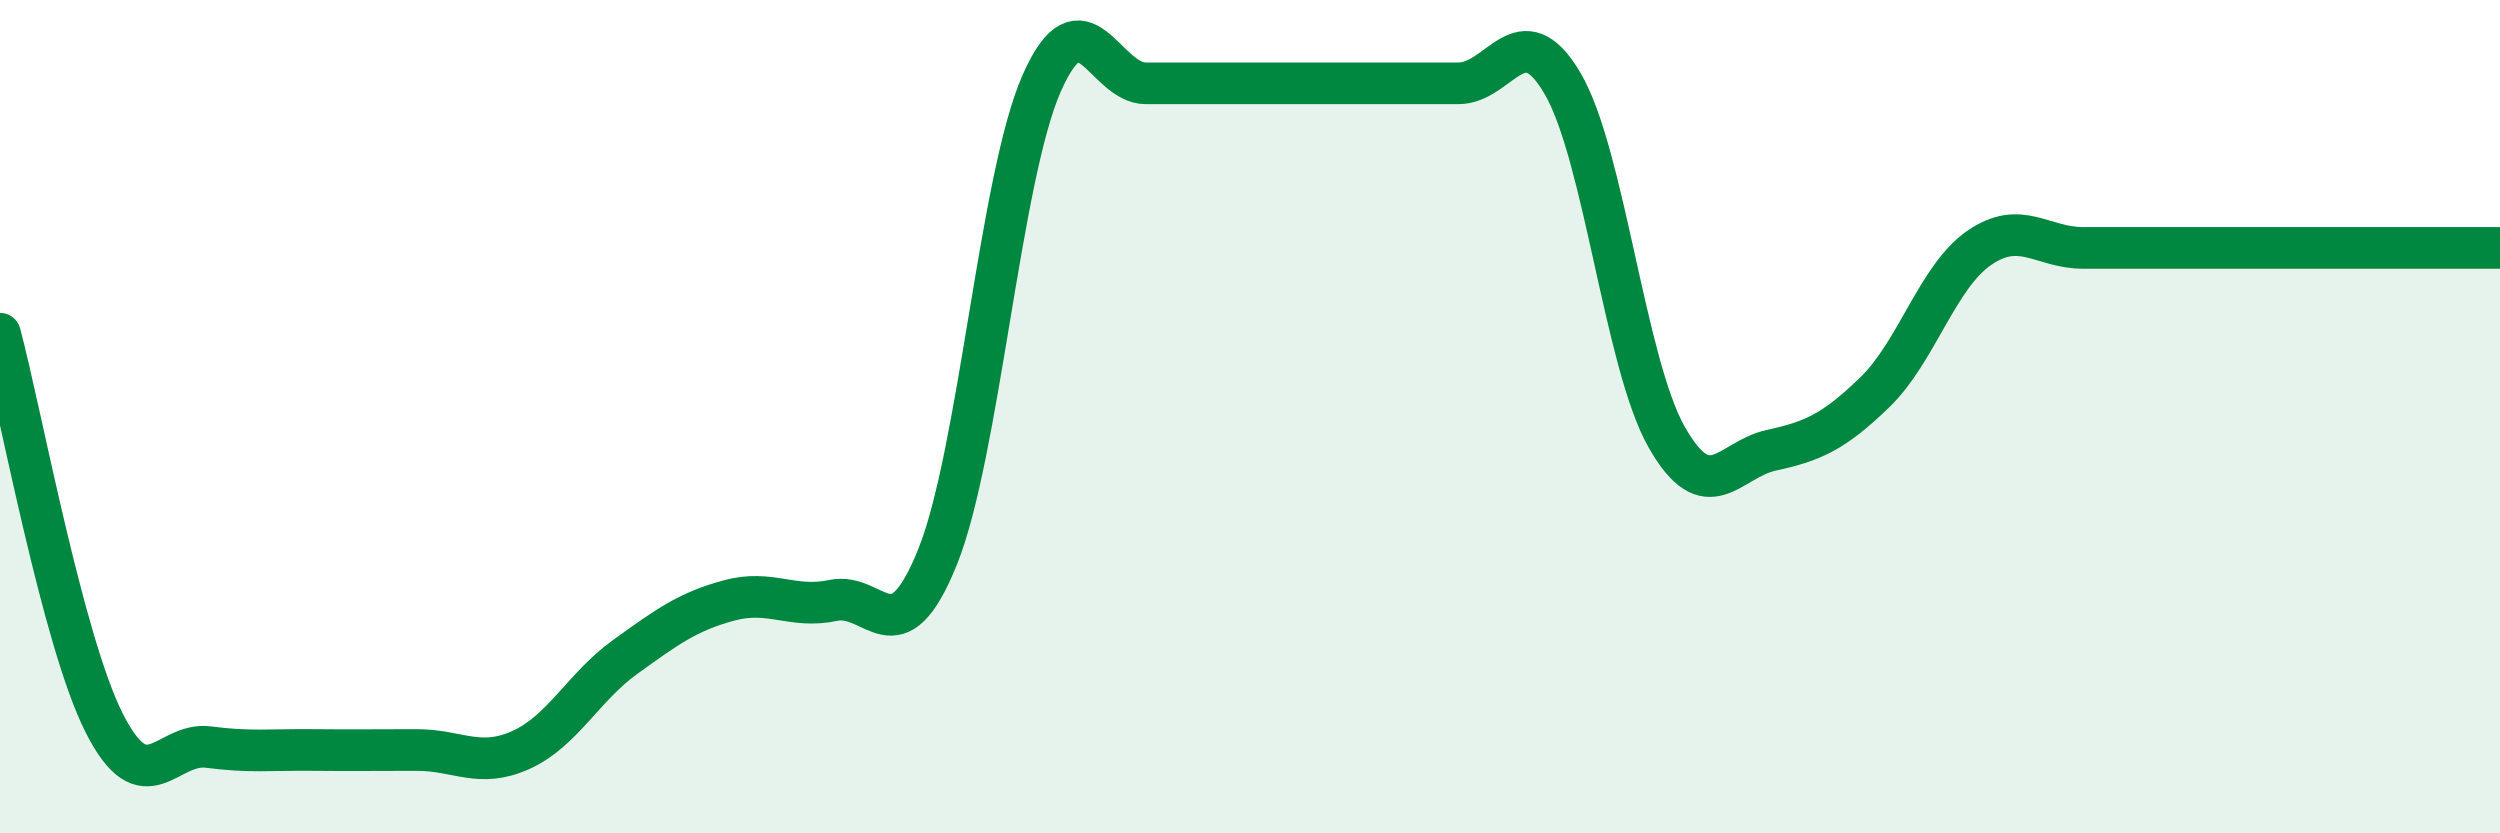
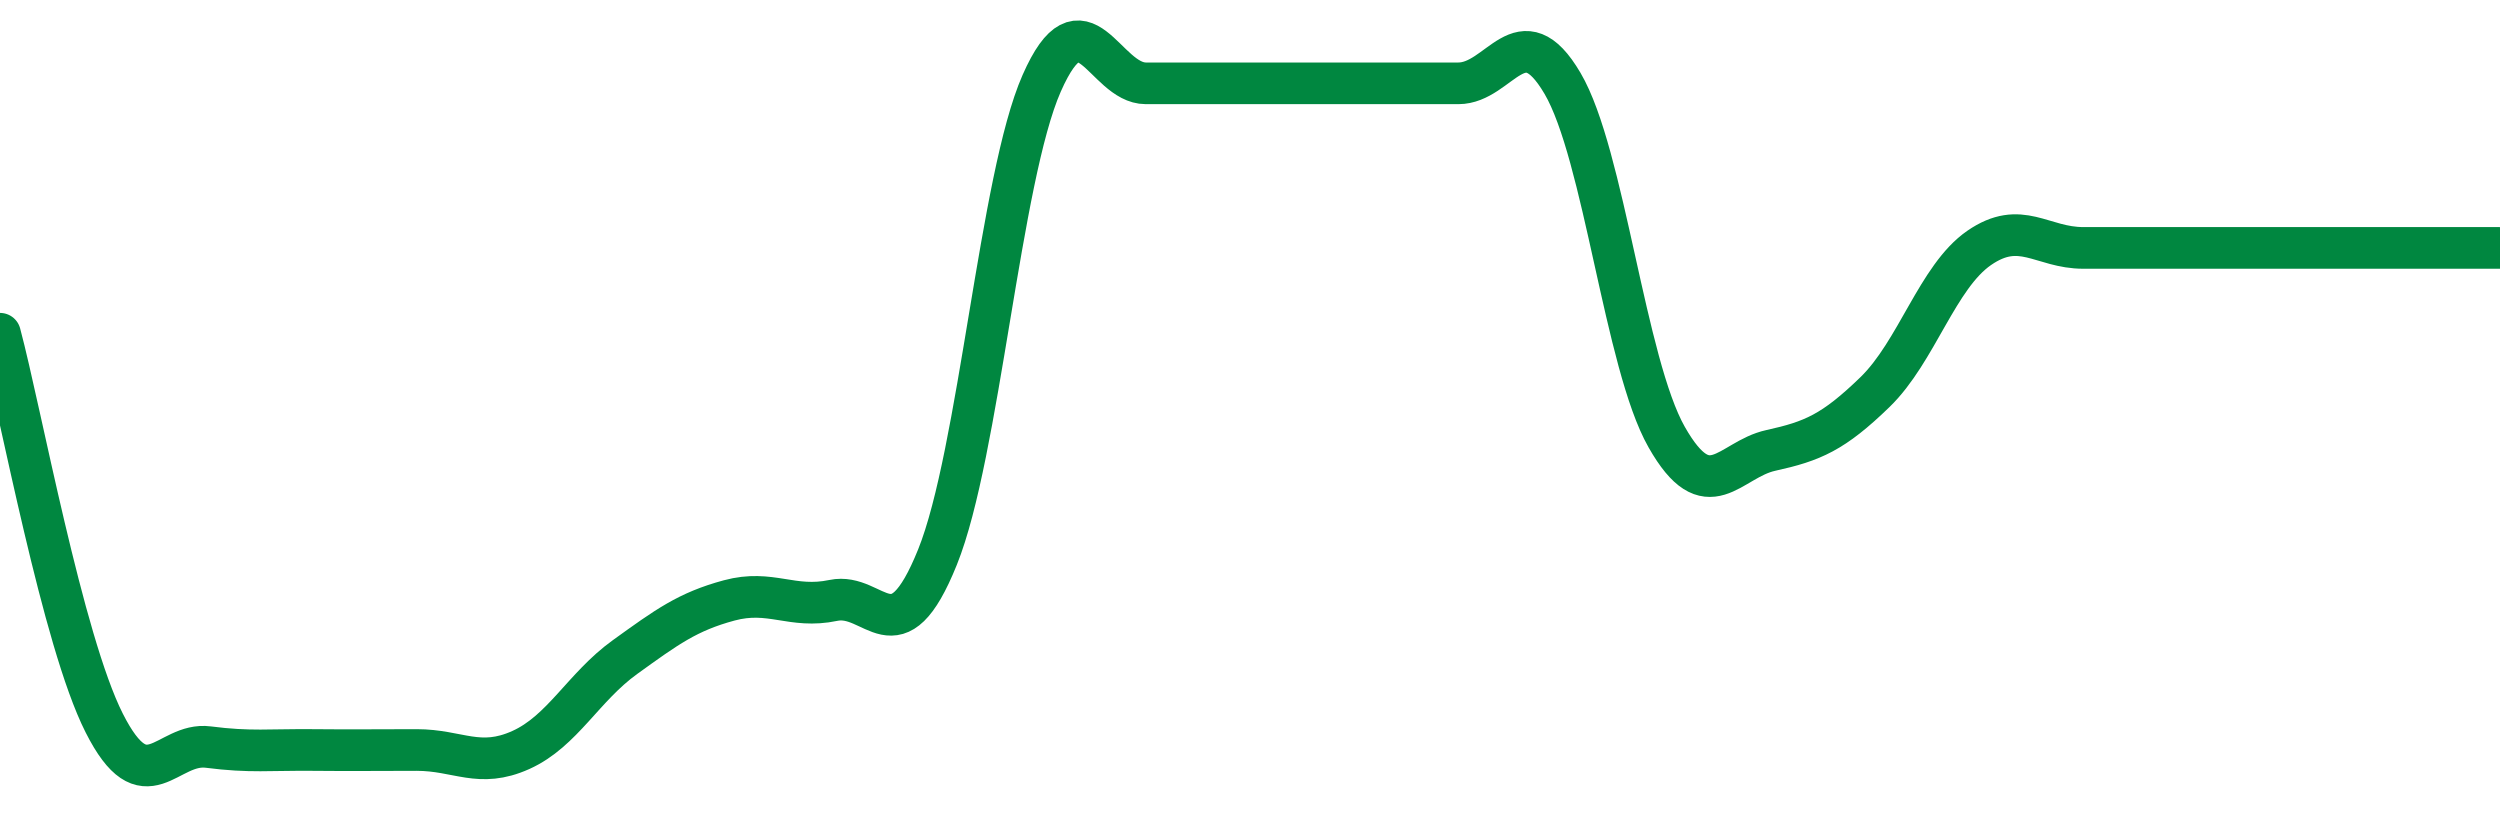
<svg xmlns="http://www.w3.org/2000/svg" width="60" height="20" viewBox="0 0 60 20">
-   <path d="M 0,8.01 C 0.5,9.88 1.5,15.37 2.5,17.35 C 3.5,19.33 4,17.8 5,17.93 C 6,18.06 6.5,17.99 7.5,18 C 8.5,18.01 9,18 10,18 C 11,18 11.5,18.45 12.5,18 C 13.5,17.55 14,16.49 15,15.77 C 16,15.05 16.5,14.68 17.5,14.41 C 18.5,14.14 19,14.62 20,14.41 C 21,14.2 21.5,15.85 22.5,13.37 C 23.5,10.89 24,4.27 25,2 C 26,-0.27 26.5,2 27.5,2 C 28.5,2 29,2 30,2 C 31,2 31.5,2 32.5,2 C 33.5,2 34,2 35,2 C 36,2 36.5,0.3 37.5,2 C 38.5,3.7 39,8.73 40,10.49 C 41,12.25 41.5,11.03 42.5,10.81 C 43.5,10.59 44,10.38 45,9.41 C 46,8.44 46.5,6.64 47.5,5.95 C 48.5,5.26 49,5.95 50,5.95 C 51,5.95 51.5,5.95 52.5,5.95 C 53.5,5.95 53.5,5.95 55,5.95 C 56.5,5.95 59,5.95 60,5.95L60 20L0 20Z" fill="#008740" opacity="0.1" stroke-linecap="round" stroke-linejoin="round" />
  <path d="M 0,8.01 C 0.5,9.88 1.5,15.37 2.5,17.35 C 3.5,19.33 4,17.8 5,17.93 C 6,18.06 6.5,17.99 7.5,18 C 8.5,18.01 9,18 10,18 C 11,18 11.5,18.45 12.5,18 C 13.5,17.55 14,16.49 15,15.77 C 16,15.05 16.5,14.68 17.5,14.41 C 18.5,14.14 19,14.62 20,14.41 C 21,14.2 21.5,15.85 22.5,13.37 C 23.5,10.89 24,4.27 25,2 C 26,-0.27 26.5,2 27.5,2 C 28.5,2 29,2 30,2 C 31,2 31.5,2 32.5,2 C 33.5,2 34,2 35,2 C 36,2 36.5,0.3 37.5,2 C 38.5,3.7 39,8.73 40,10.49 C 41,12.25 41.5,11.03 42.5,10.81 C 43.5,10.59 44,10.38 45,9.41 C 46,8.44 46.5,6.64 47.5,5.95 C 48.5,5.26 49,5.95 50,5.95 C 51,5.95 51.5,5.95 52.5,5.95 C 53.5,5.95 53.5,5.95 55,5.95 C 56.5,5.95 59,5.95 60,5.95" stroke="#008740" stroke-width="1" fill="none" stroke-linecap="round" stroke-linejoin="round" />
</svg>